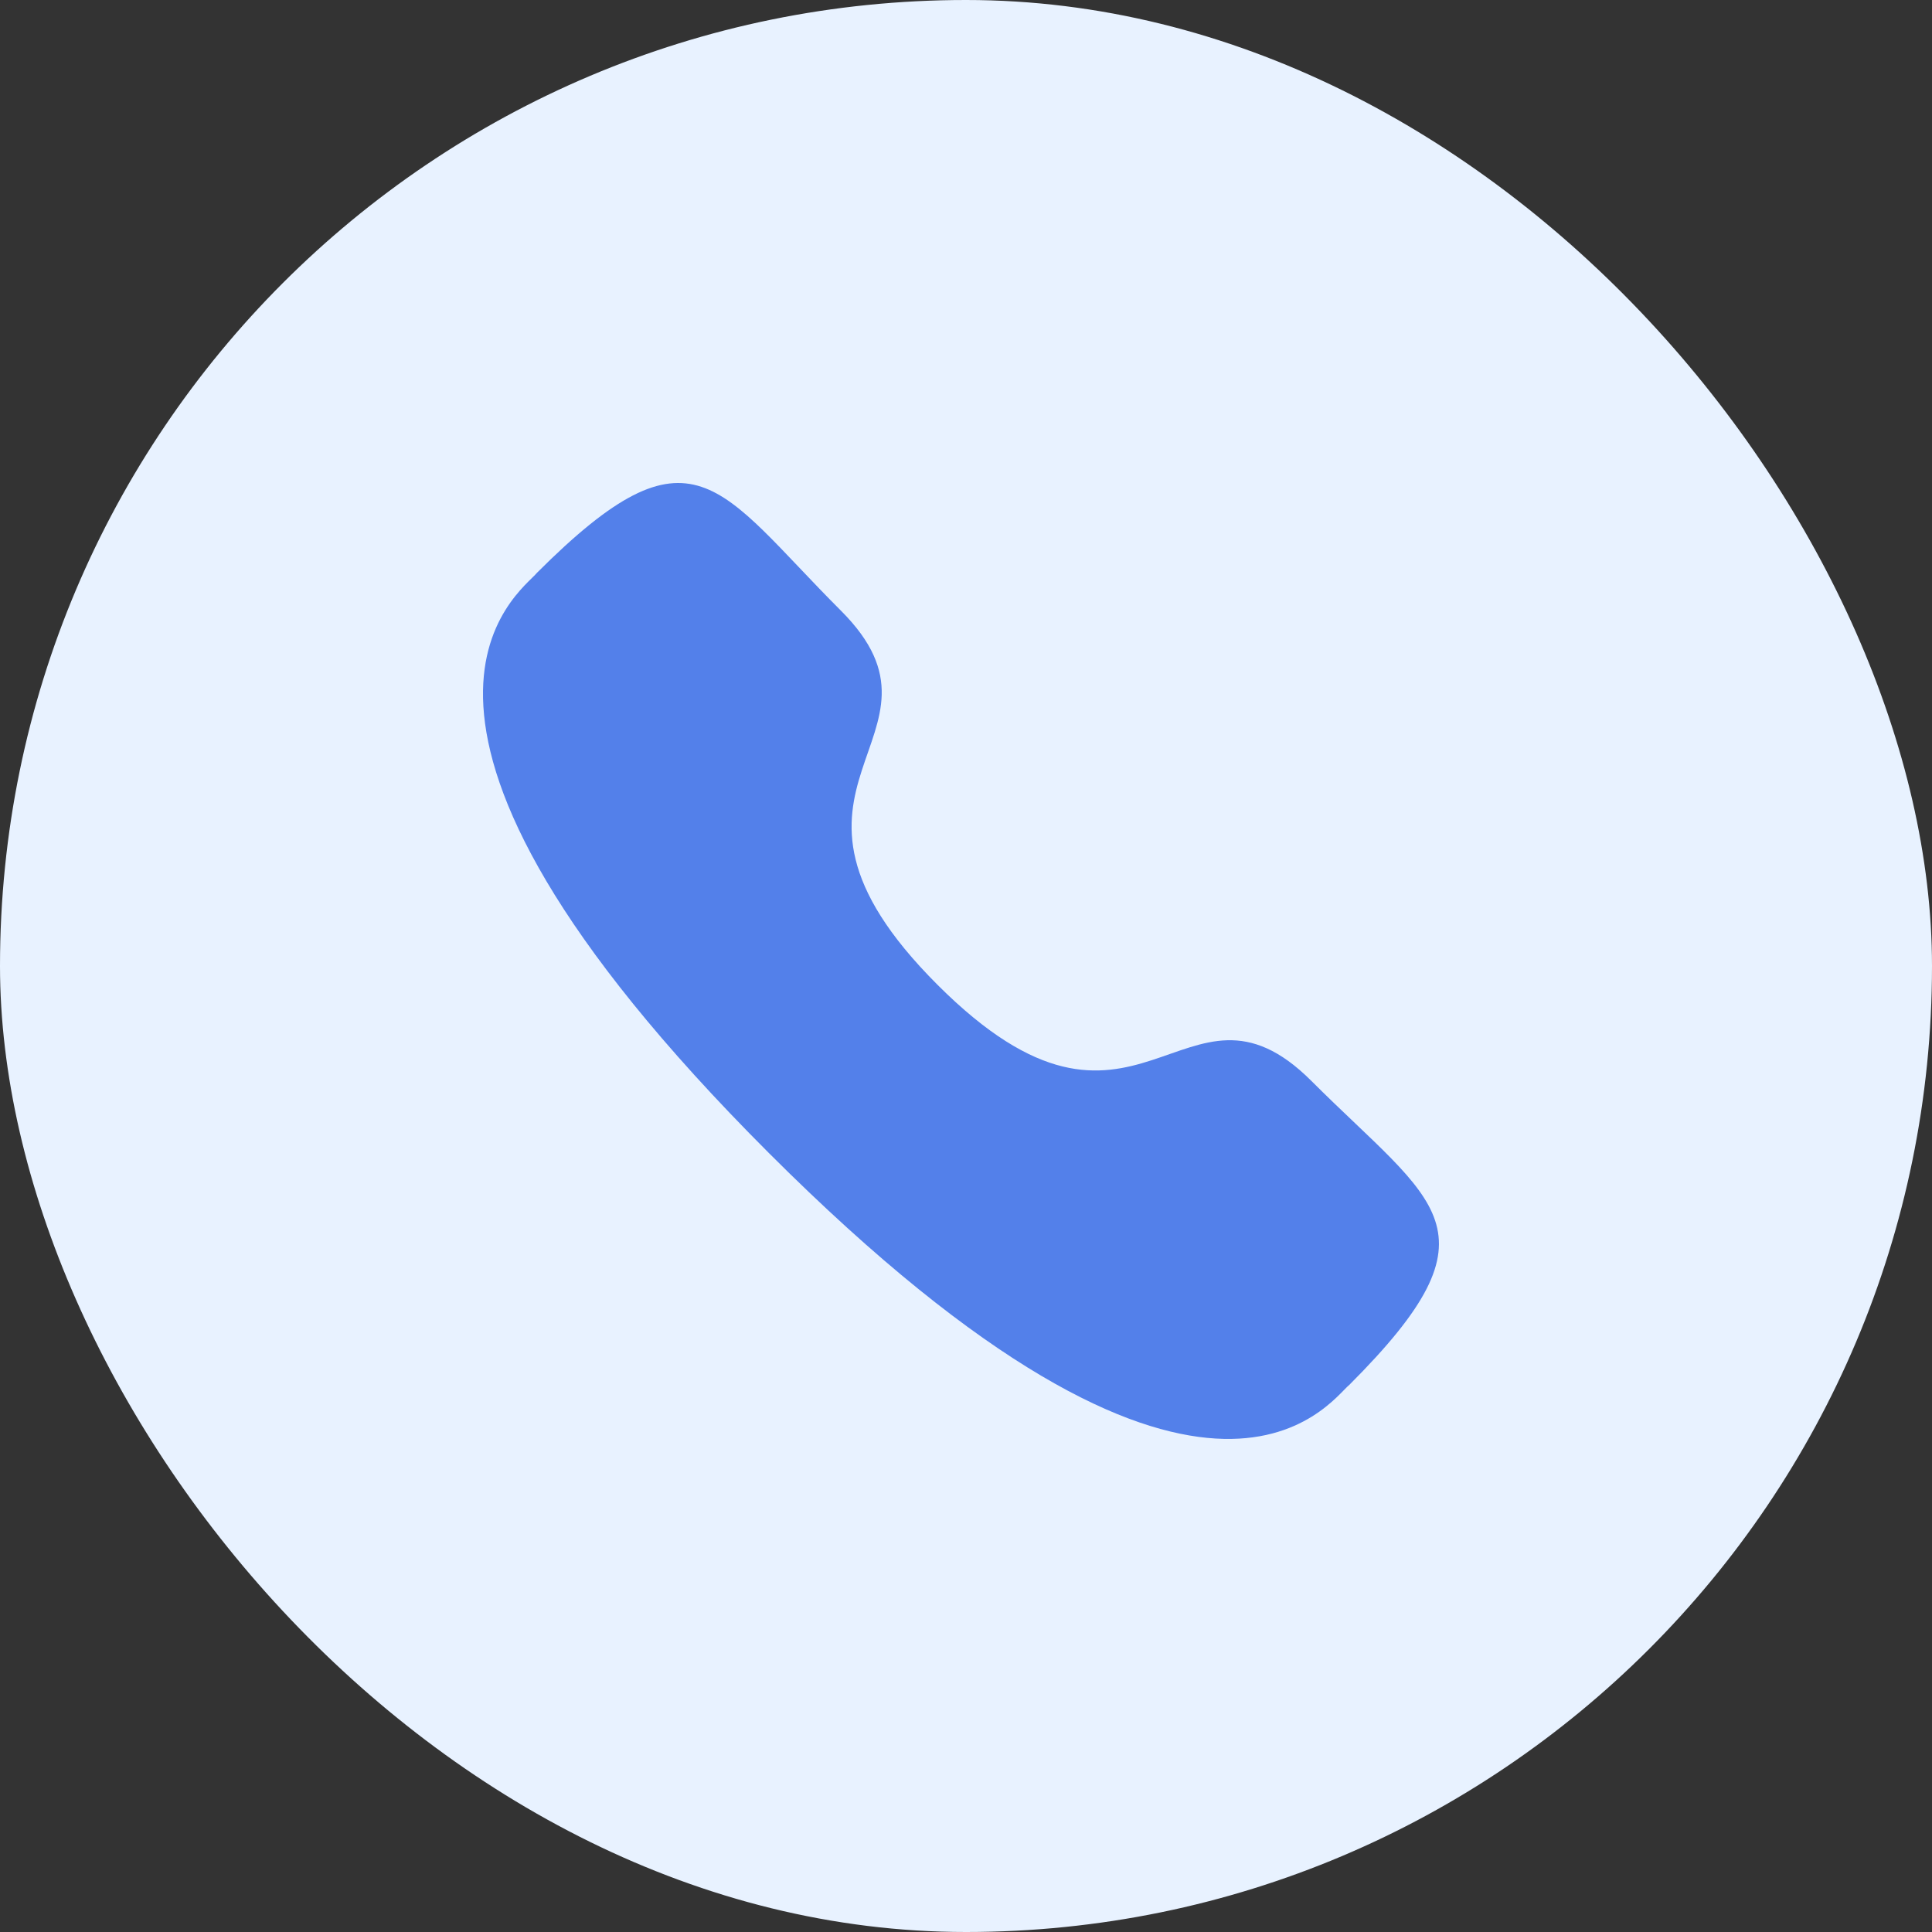
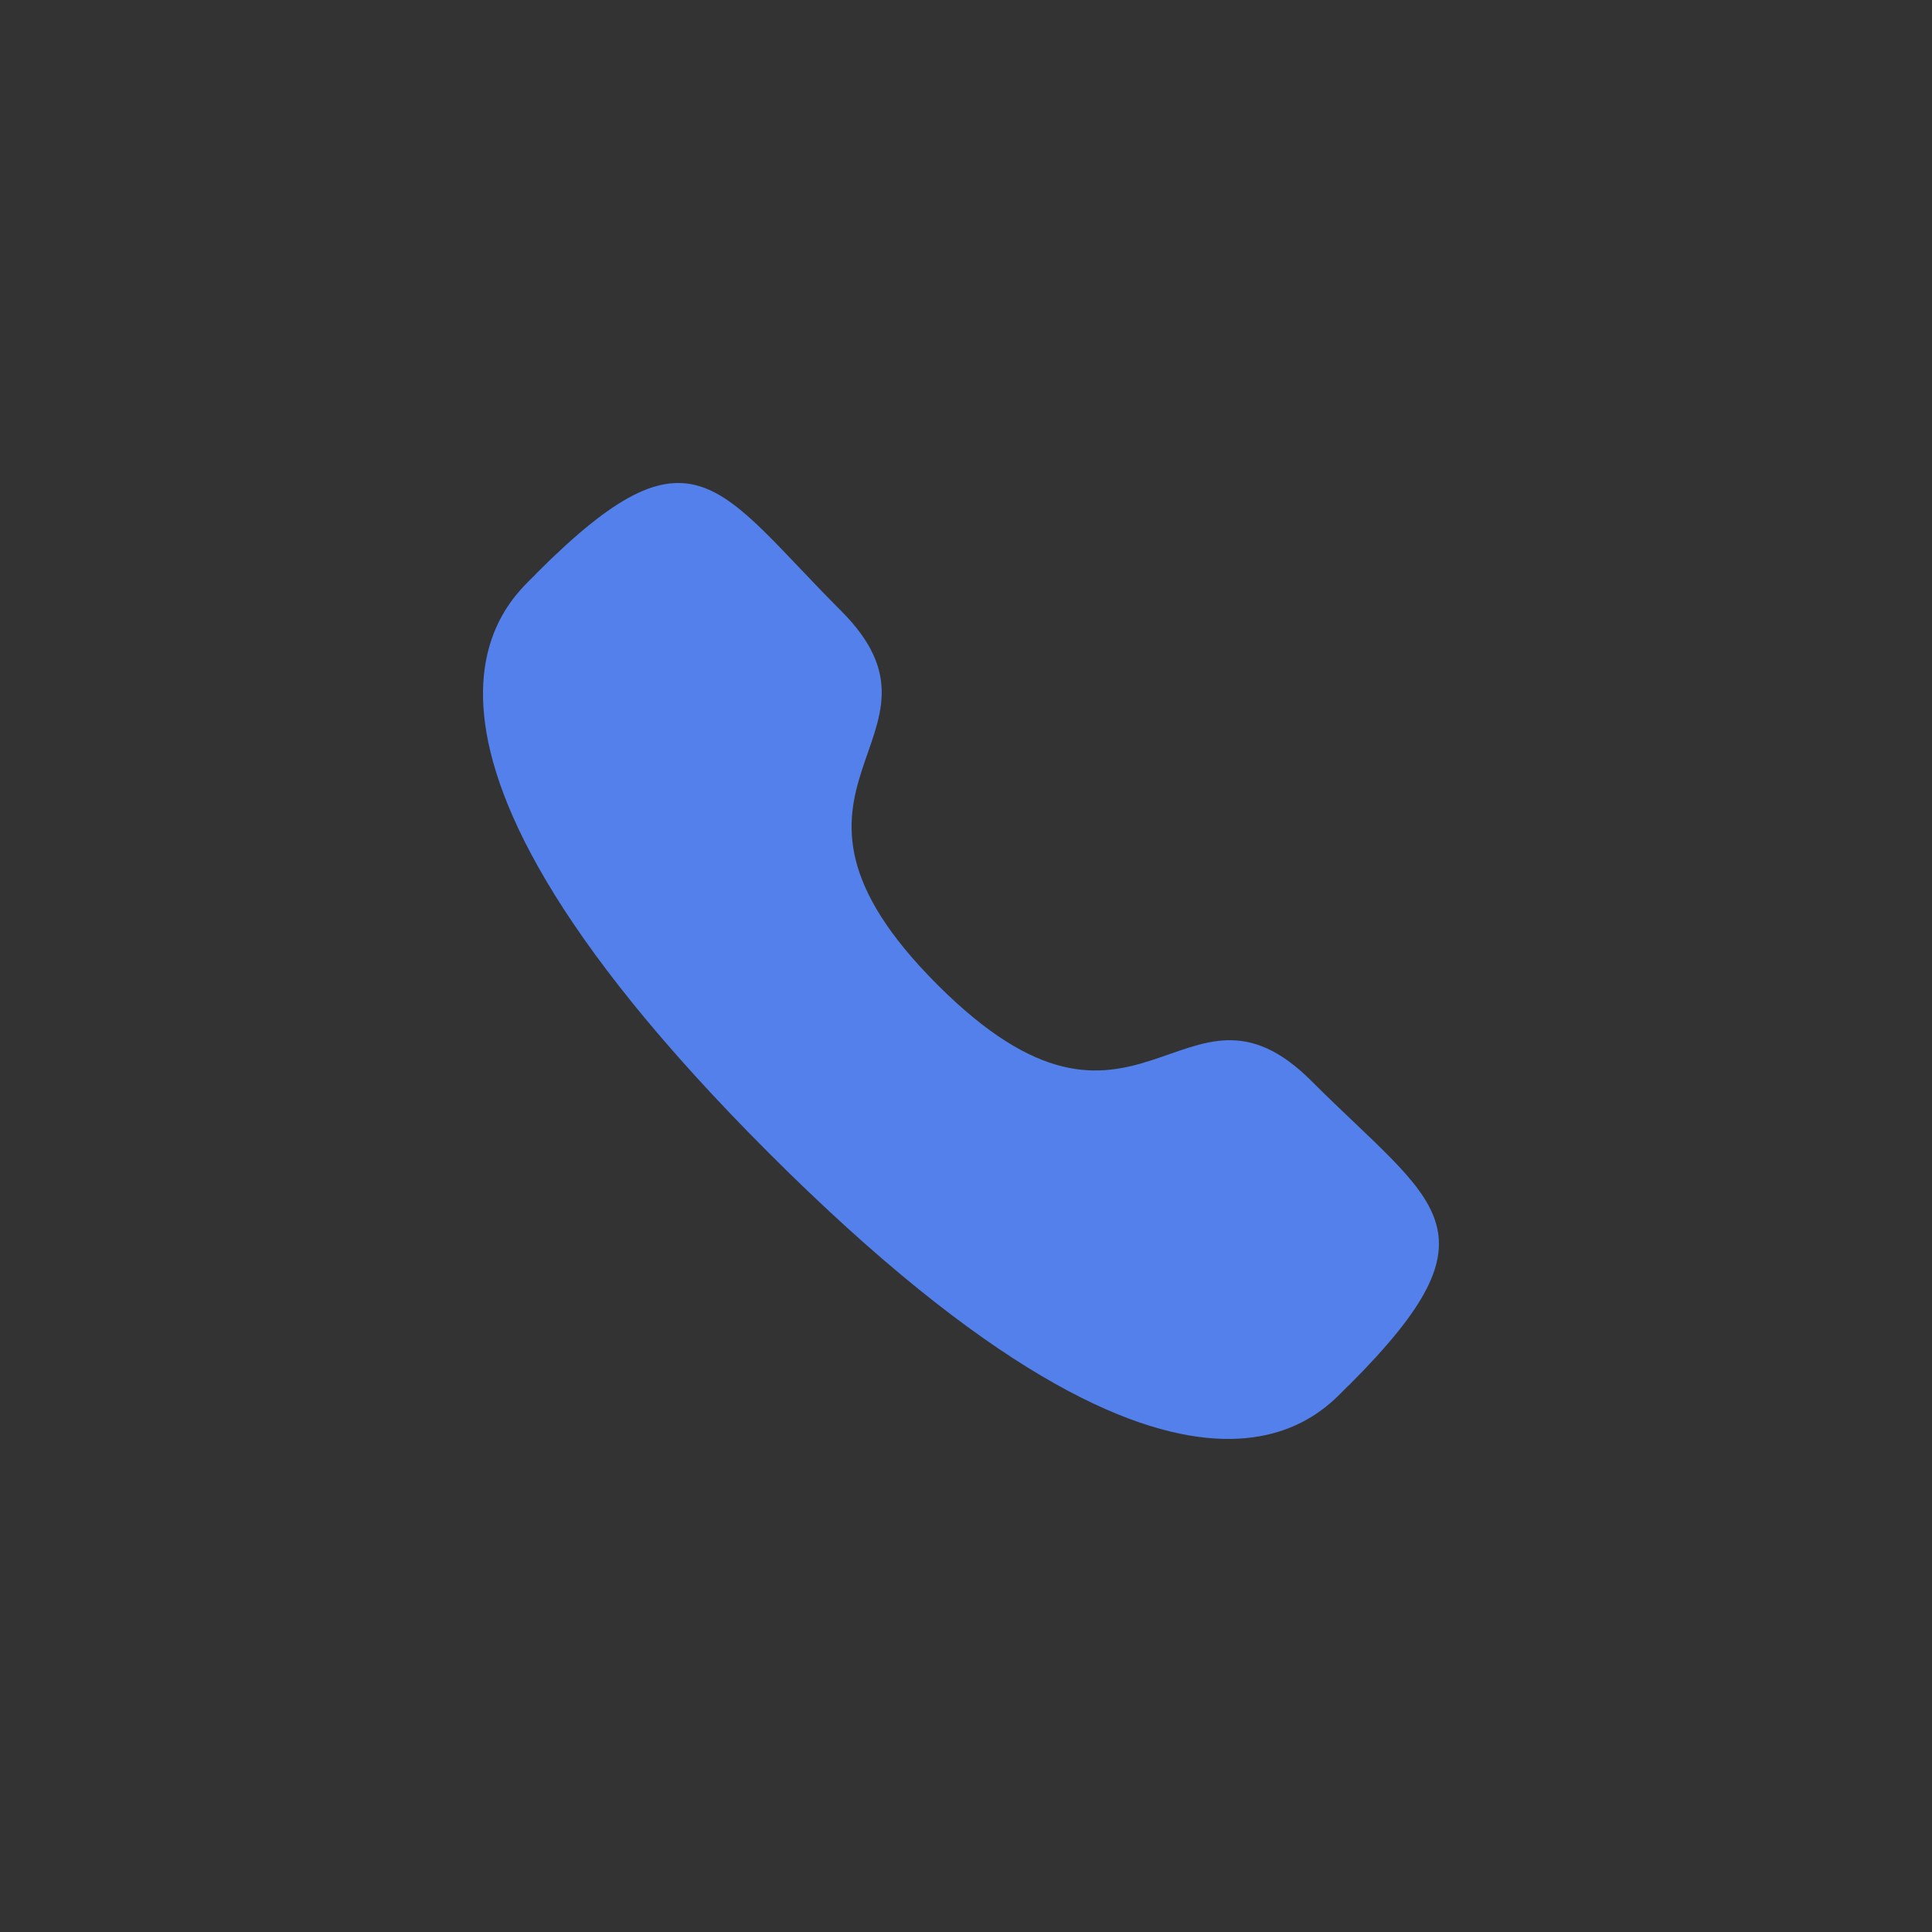
<svg xmlns="http://www.w3.org/2000/svg" fill="none" height="100%" overflow="visible" preserveAspectRatio="none" style="display: block;" viewBox="0 0 48 48" width="100%">
  <rect x="0" y="0" width="48" height="48" fill="#333333" stroke="none" />
  <g id="icon">
-     <rect fill="#E8F2FF" height="48" id="Icon" rx="24" width="48" />
    <g id="Call">
      <path clip-rule="evenodd" d="M23.29 24.465C28.276 29.451 29.407 23.683 32.582 26.856C35.643 29.916 37.402 30.529 33.524 34.406C33.038 34.796 29.952 39.493 19.106 28.65C8.258 17.805 12.952 14.716 13.342 14.23C17.23 10.342 17.832 12.112 20.893 15.172C24.068 18.346 18.303 19.48 23.29 24.465Z" fill="#5380EA" fill-rule="evenodd" id="Stroke 1" />
    </g>
  </g>
</svg>